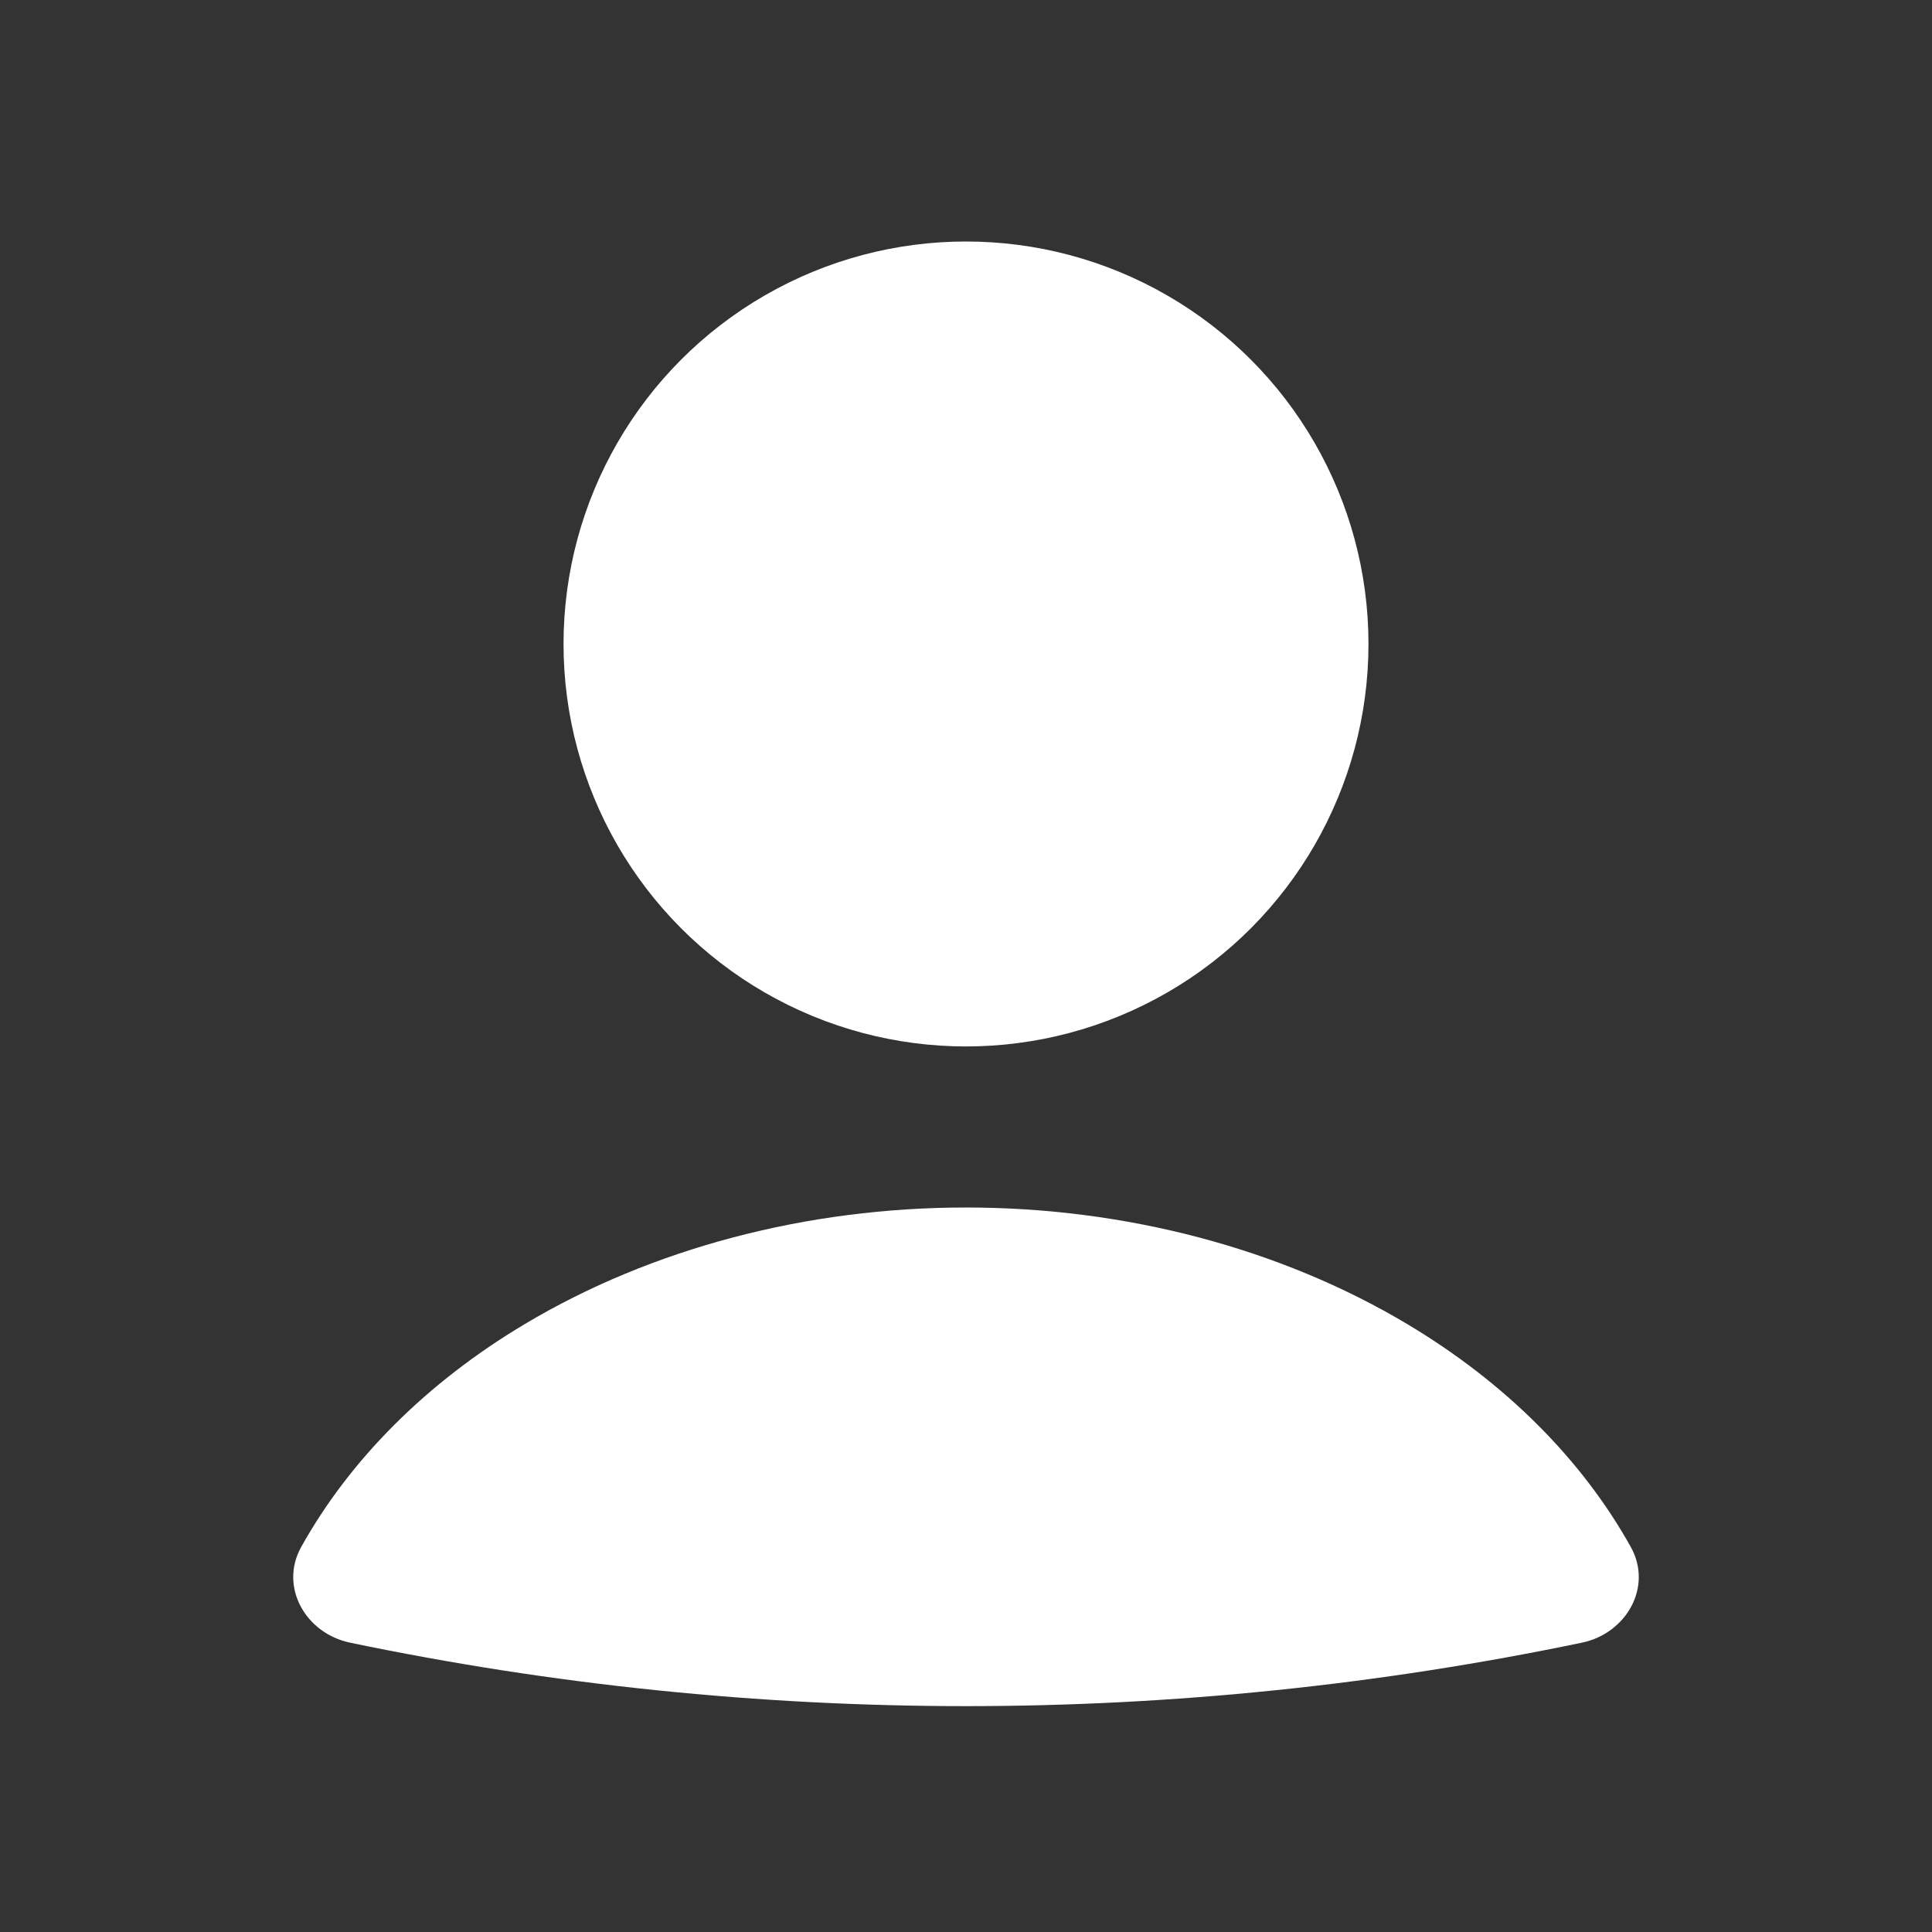
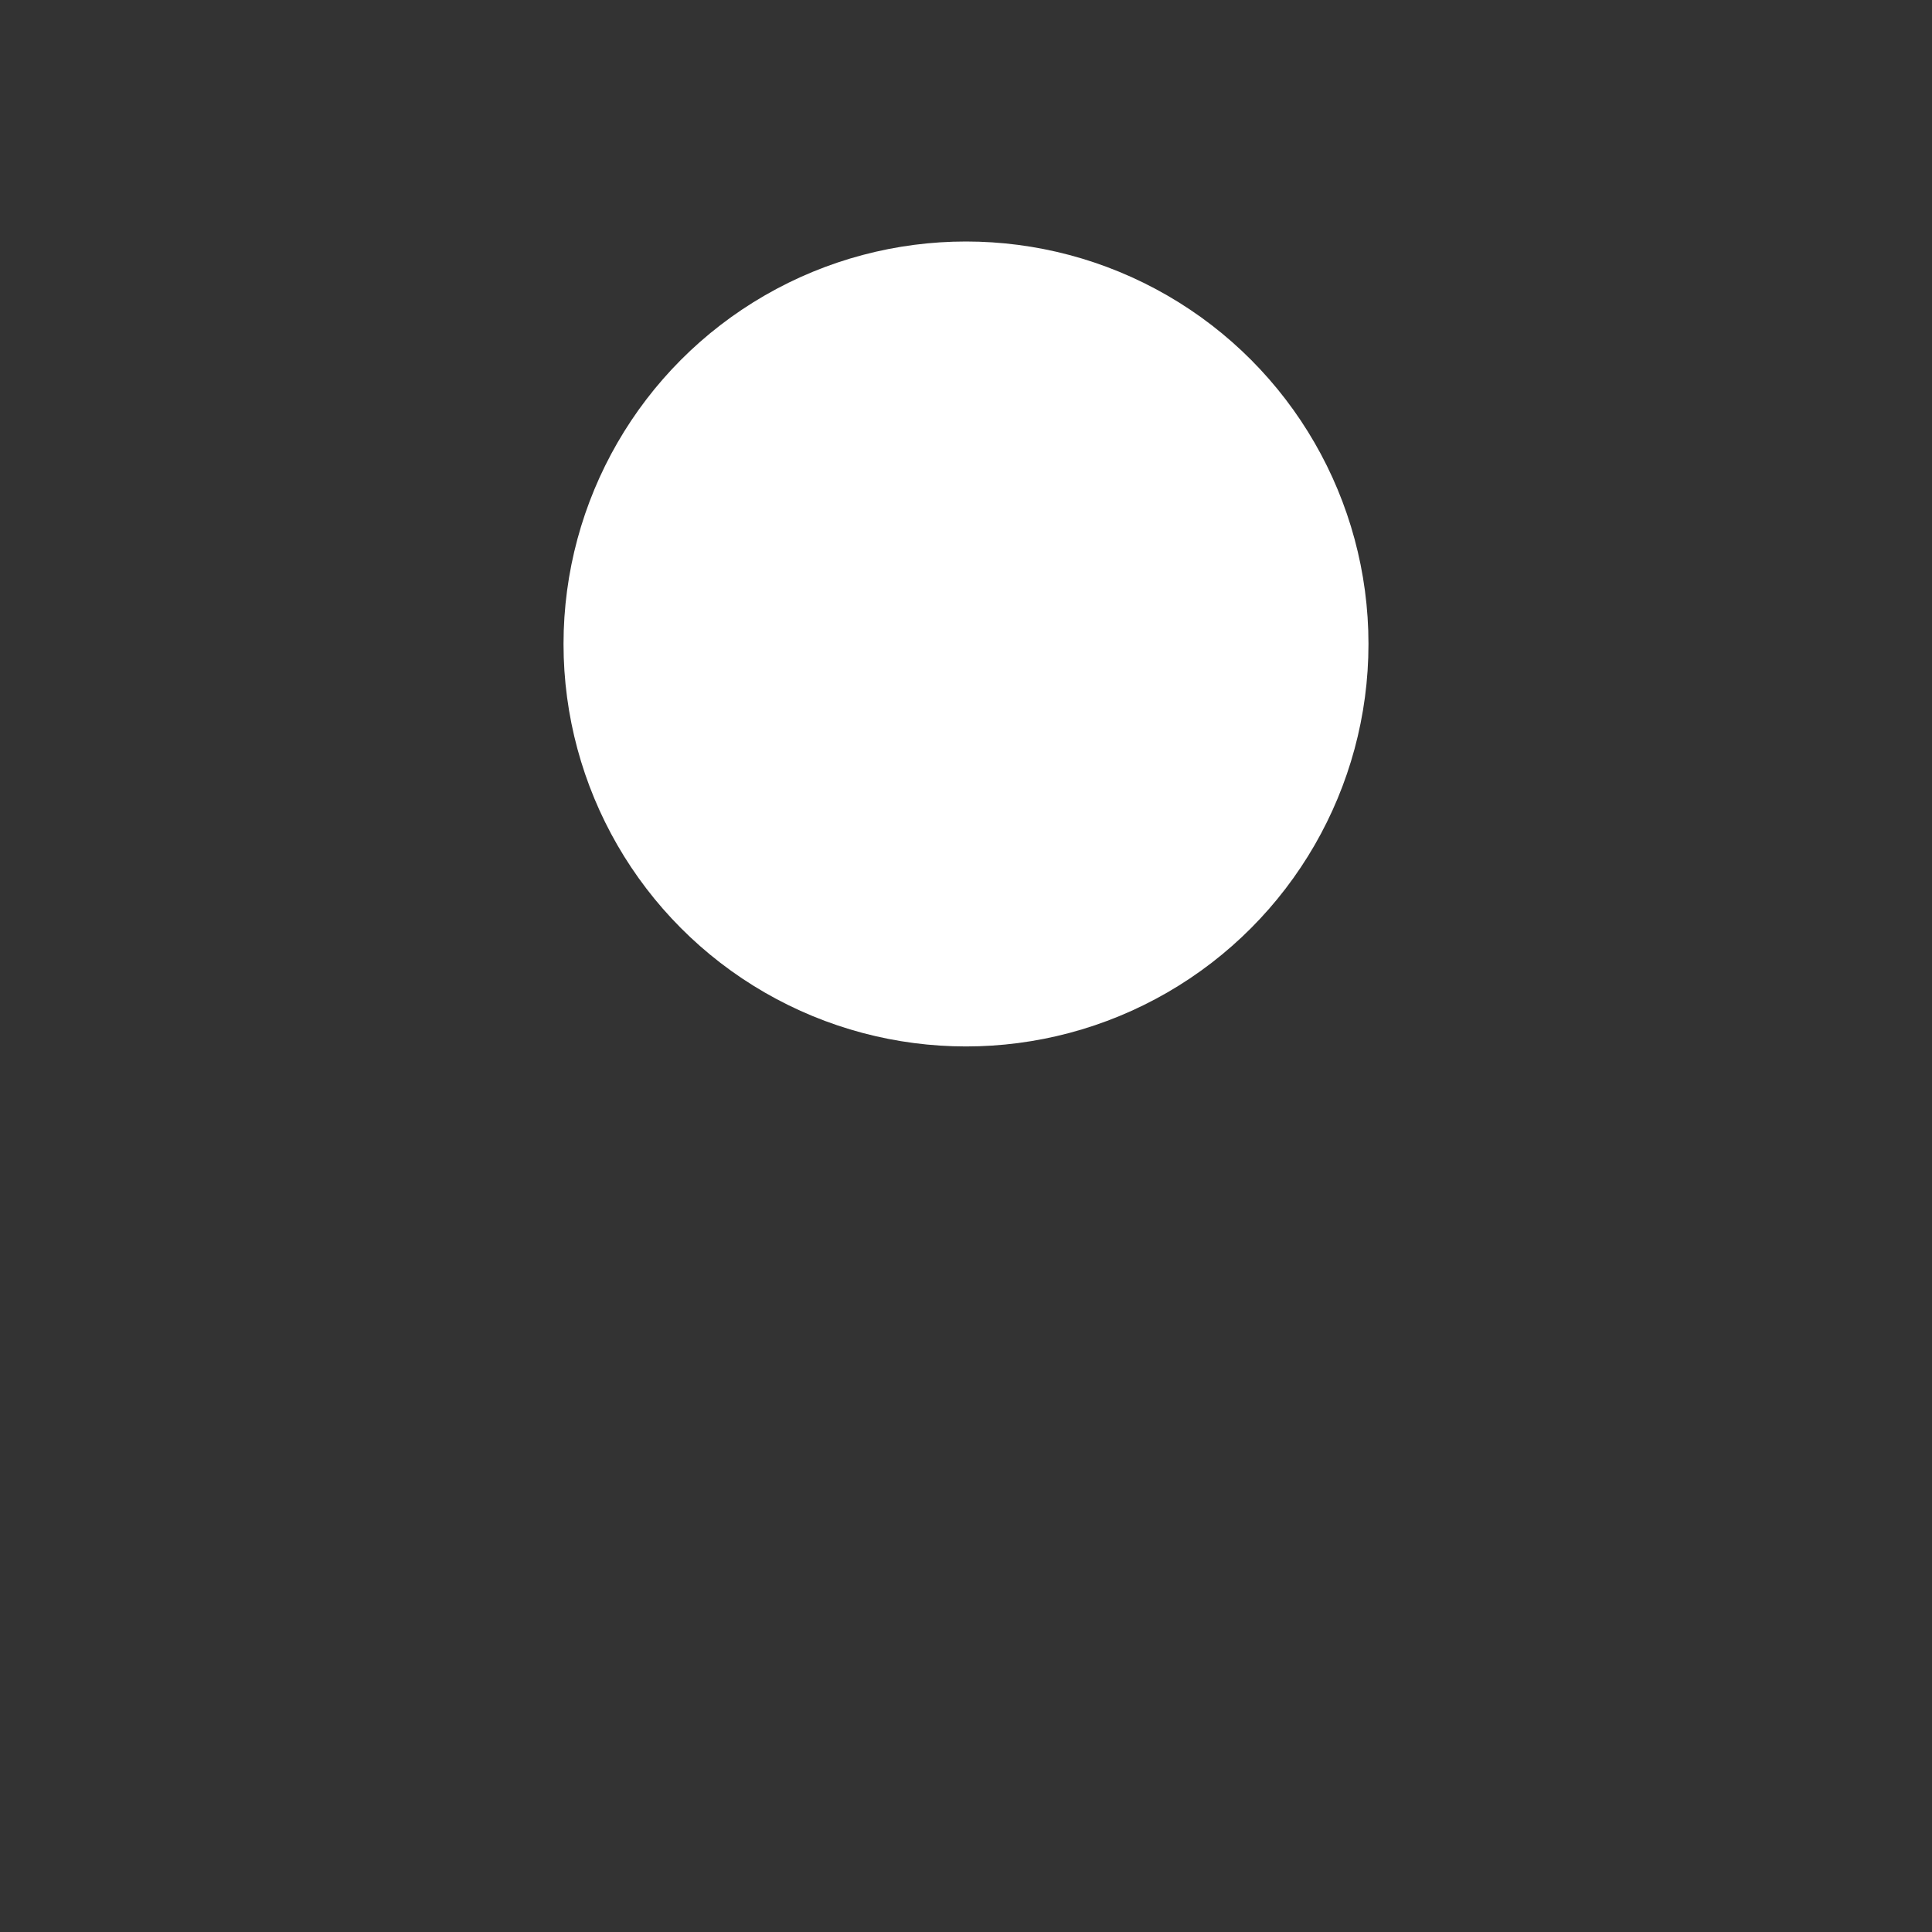
<svg xmlns="http://www.w3.org/2000/svg" width="25" height="25" viewBox="0 0 25 25" fill="none">
  <rect x="0" y="0" width="25" height="25" fill="#333333" stroke="none" />
-   <path d="M20.47 21.256C21.046 21.136 21.389 20.533 21.103 20.019C20.472 18.886 19.478 17.89 18.207 17.132C16.57 16.155 14.564 15.625 12.5 15.625C10.436 15.625 8.43 16.155 6.793 17.132C5.521 17.89 4.528 18.886 3.897 20.019C3.611 20.533 3.954 21.136 4.53 21.256C9.787 22.351 15.213 22.351 20.47 21.256Z" fill="white" />
  <ellipse cx="12.5" cy="8.333" rx="5.208" ry="5.208" fill="white" />
</svg>